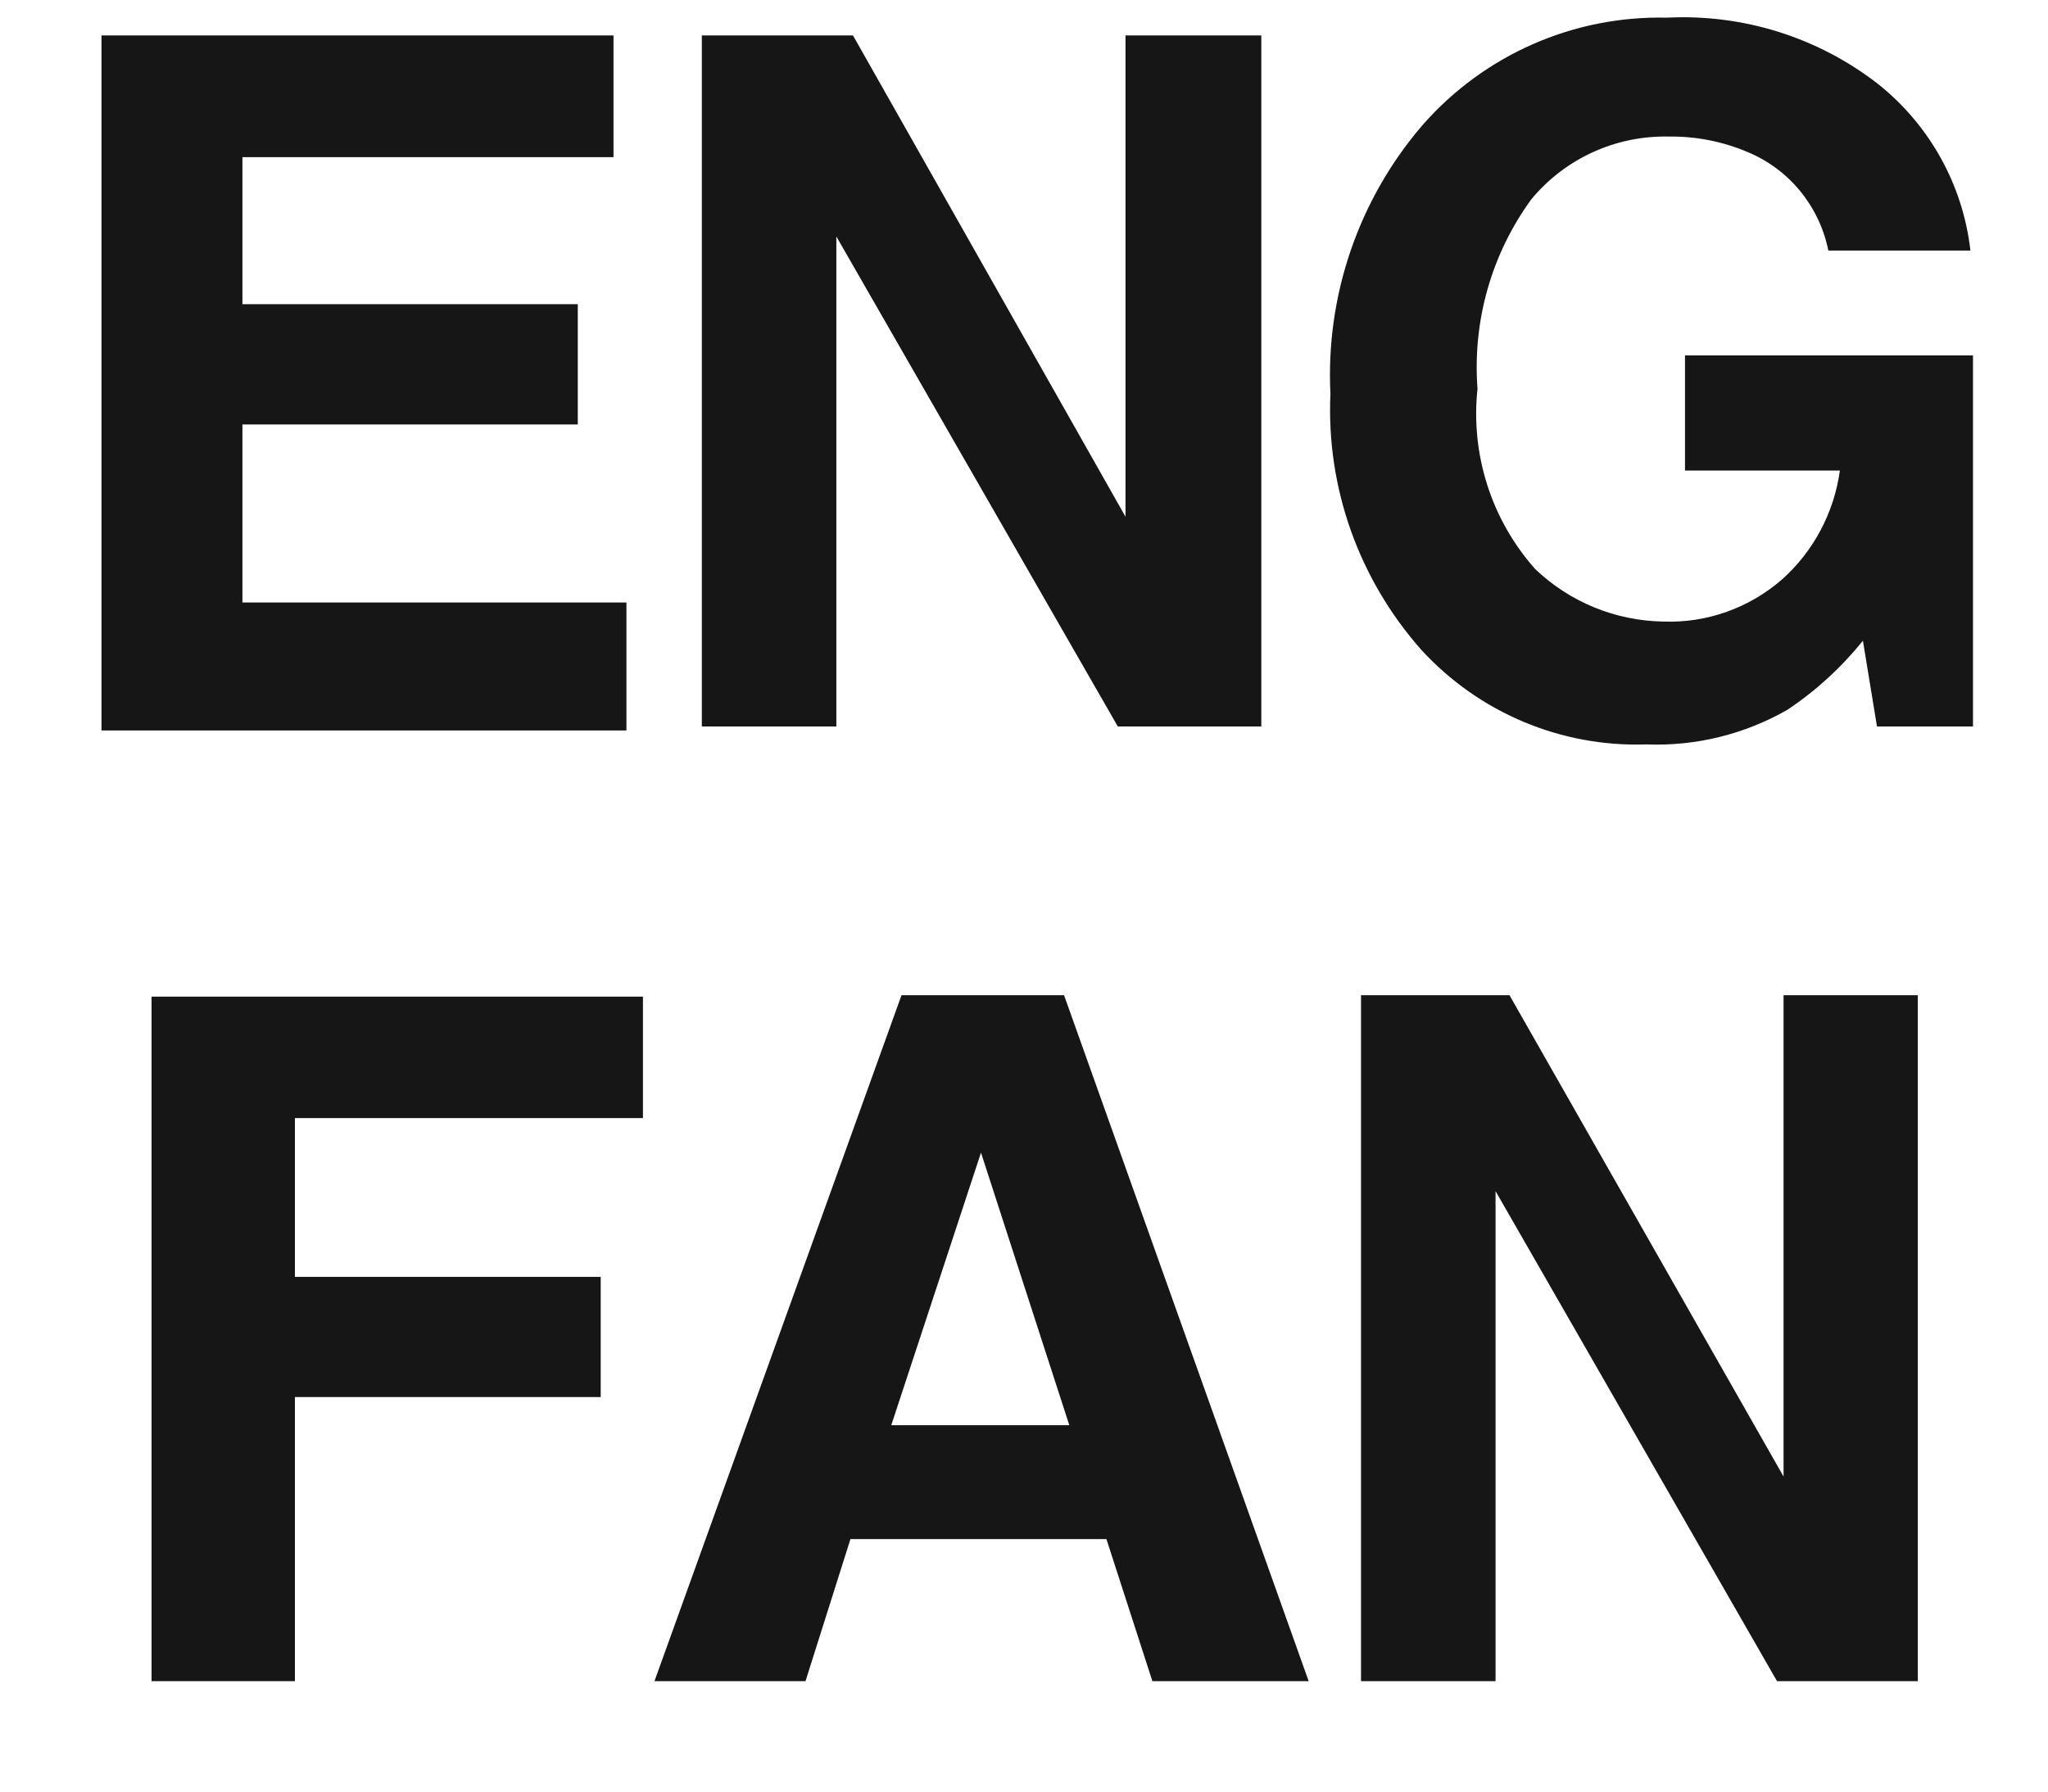
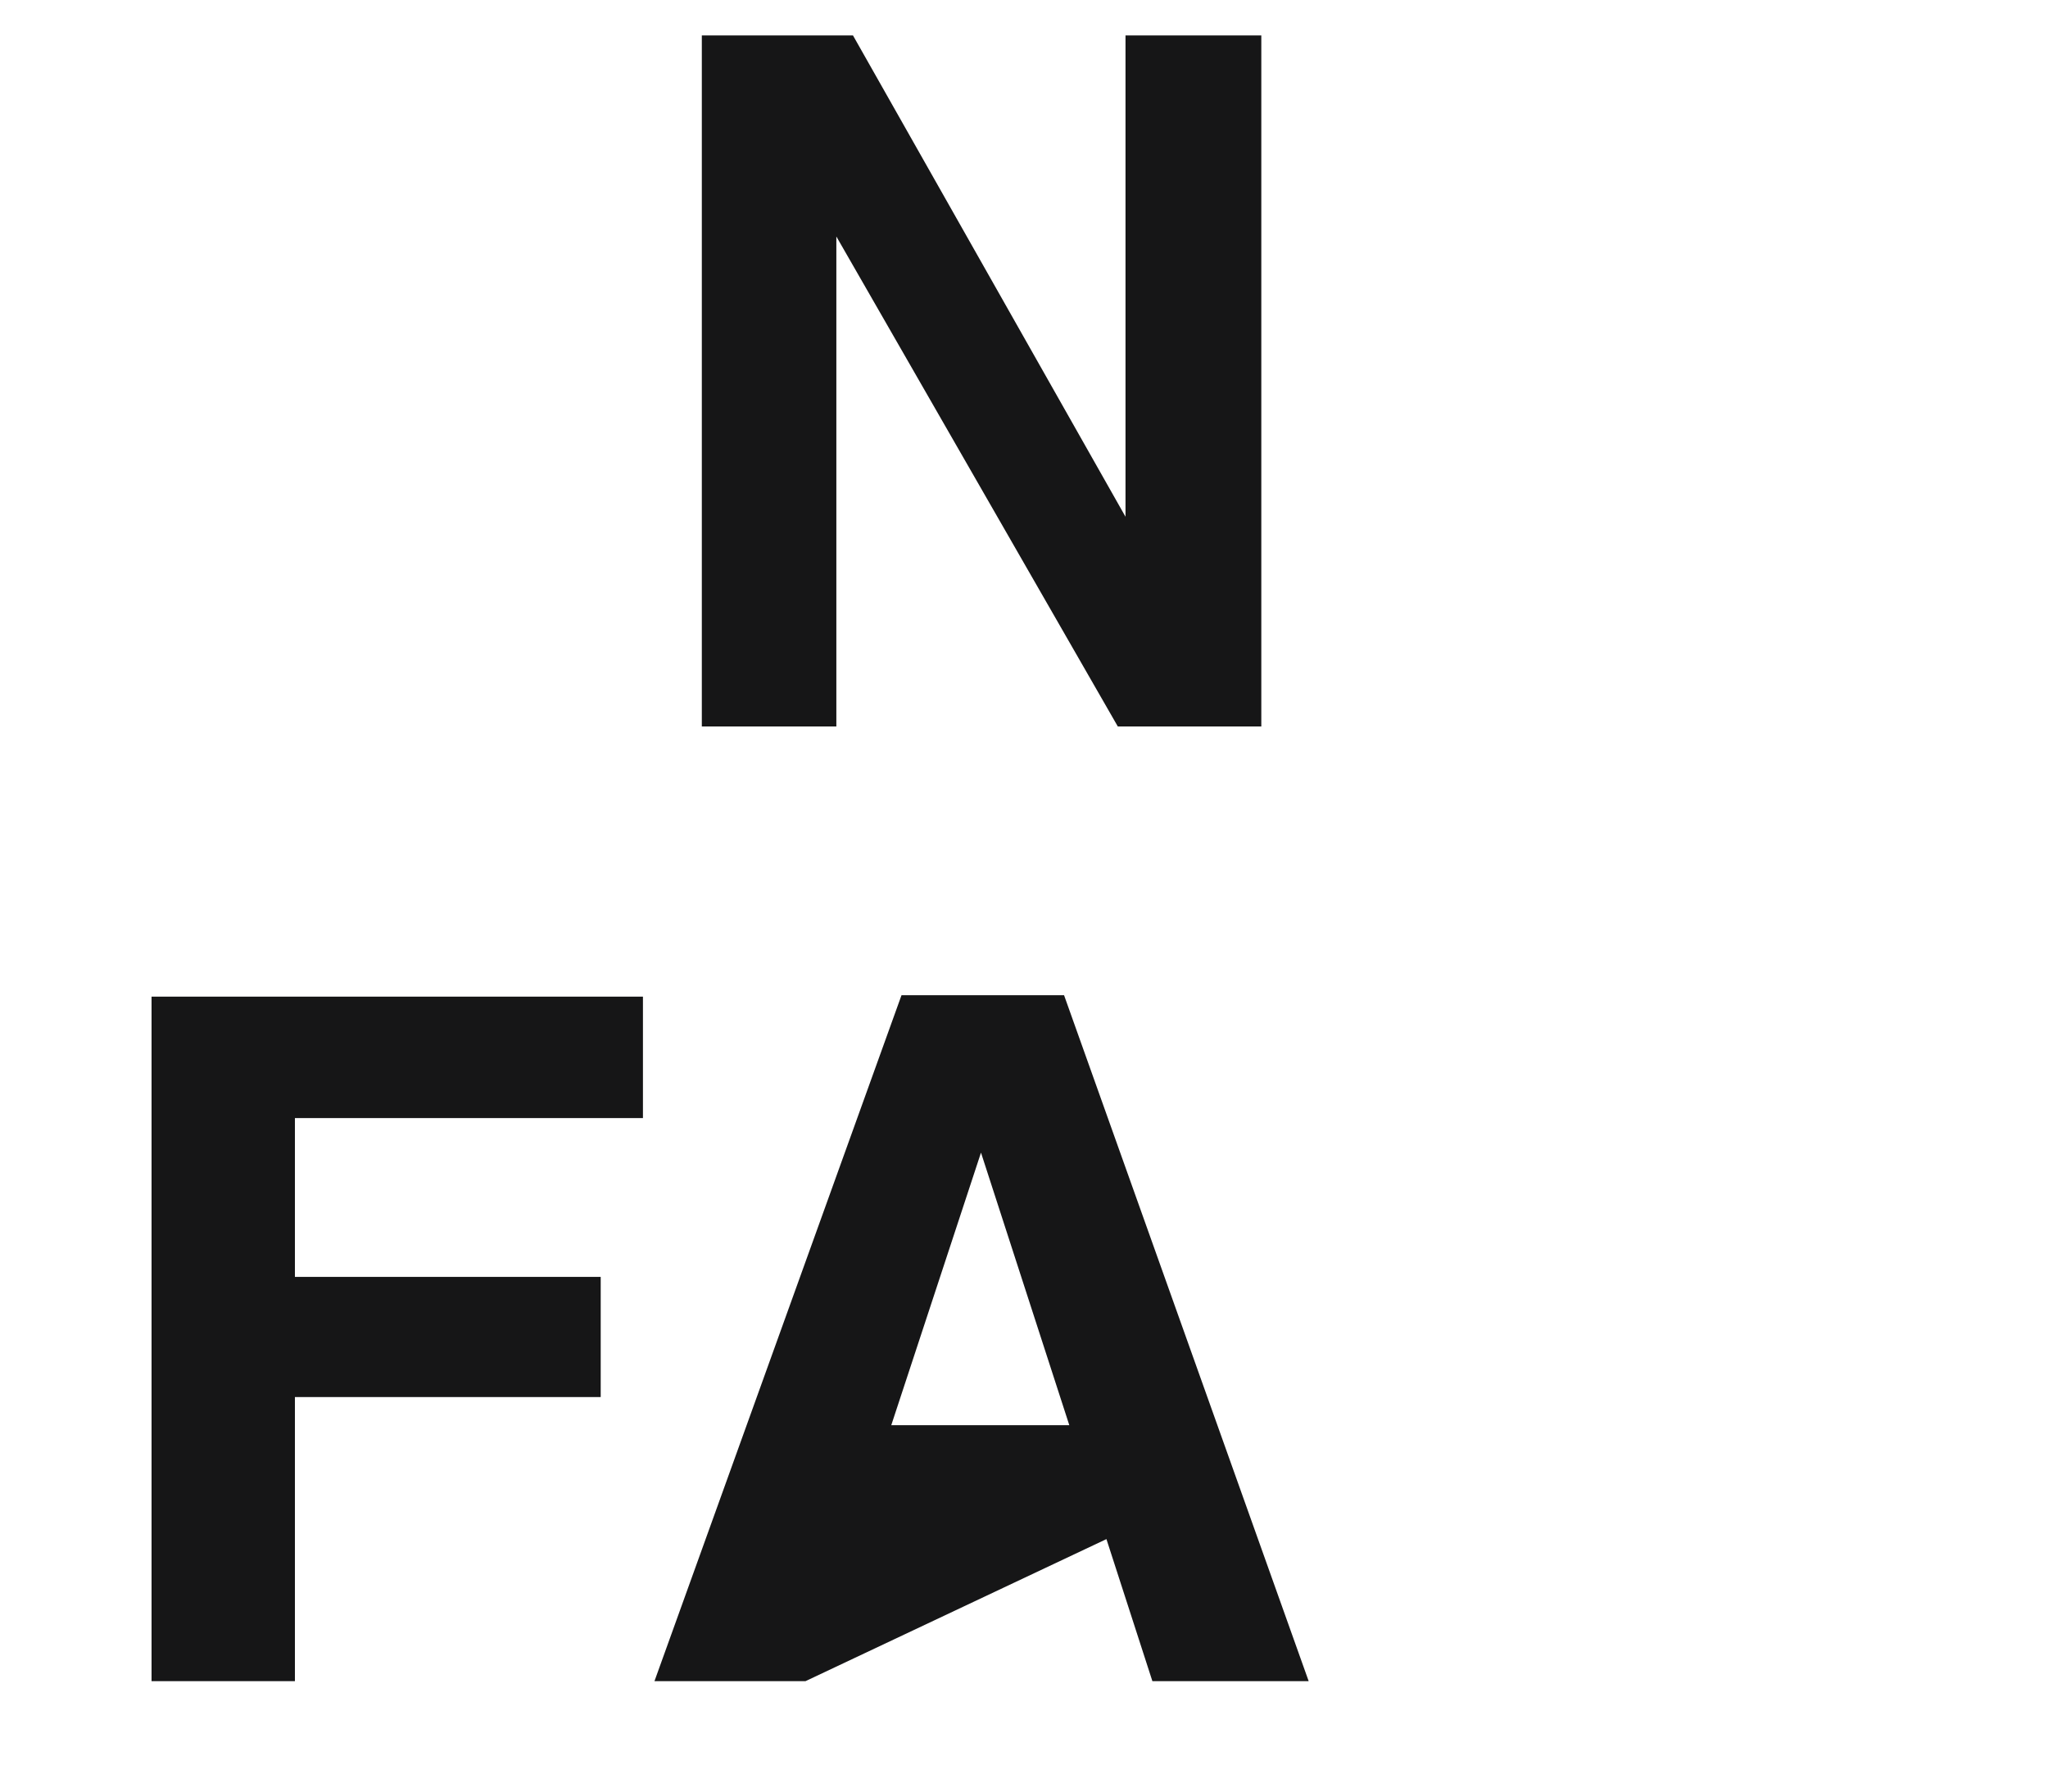
<svg xmlns="http://www.w3.org/2000/svg" width="16px" height="14px" viewBox="0 0 16 14" version="1.1">
  <title>Group 51</title>
  <desc>Created with Sketch.</desc>
  <g id="Page-1" stroke="none" stroke-width="1" fill="none" fill-rule="evenodd">
    <g id="ICONS-RICK" transform="translate(-220, -277)" fill="#161617">
      <g id="Group-51" transform="translate(220.793, 277.135)">
-         <polyline id="Fill-1022" points="4 1.093 1.101 1.093 1.101 2.242 3.721 2.242 3.721 3.182 1.101 3.182 1.101 4.573 4.101 4.573 4.101 5.573 0 5.573 0 0.142 4 0.142 4 1.093" />
        <polyline id="Fill-1023" points="4.69 0.142 5.871 0.142 8 3.903 8 0.142 9.061 0.142 9.061 5.542 7.94 5.542 5.741 1.713 5.741 5.542 4.69 5.542 4.69 0.142" />
        <polyline id="Fill-1025" points="0.391 7.653 4.23 7.653 4.23 8.602 1.511 8.602 1.511 9.843 3.9 9.843 3.9 10.782 1.511 10.782 1.511 13.002 0.391 13.002 0.391 7.653" />
-         <path d="M6.25,7.642 L7.52,7.642 L9.431,13.002 L8.21,13.002 L7.851,11.892 L5.851,11.892 L5.5,13.002 L4.32,13.002 L6.25,7.642 Z M6.17,11.002 L7.561,11.002 L6.871,8.872 L6.17,11.002 L6.17,11.002 Z" id="Fill-1026" />
-         <polyline id="Fill-1027" points="9.84 7.642 11 7.642 13.141 11.403 13.141 7.642 14.19 7.642 14.19 13.002 13.09 13.002 10.891 9.173 10.891 13.002 9.84 13.002 9.84 7.642" />
-         <path d="M13.491,1.823 C13.421,1.477 13.186,1.188 12.86,1.053 C12.665,0.97 12.454,0.929 12.241,0.932 C11.828,0.924 11.434,1.104 11.17,1.423 C10.859,1.85 10.71,2.374 10.75,2.903 C10.695,3.414 10.858,3.927 11.201,4.312 C11.471,4.57 11.828,4.716 12.201,4.722 C12.541,4.735 12.874,4.616 13.13,4.392 C13.376,4.172 13.536,3.87 13.581,3.542 L12.371,3.542 L12.371,2.642 L14.621,2.642 L14.621,5.542 L13.871,5.542 L13.761,4.872 C13.592,5.081 13.394,5.263 13.17,5.412 C12.836,5.603 12.456,5.697 12.07,5.682 C11.403,5.705 10.761,5.434 10.311,4.943 C9.824,4.393 9.568,3.677 9.601,2.943 C9.563,2.177 9.82,1.425 10.32,0.843 C10.802,0.293 11.5,-0.014 12.23,0.003 C12.826,-0.027 13.411,0.157 13.88,0.522 C14.284,0.844 14.542,1.31 14.601,1.823 L13.491,1.823" id="Fill-1024" />
+         <path d="M6.25,7.642 L7.52,7.642 L9.431,13.002 L8.21,13.002 L7.851,11.892 L5.5,13.002 L4.32,13.002 L6.25,7.642 Z M6.17,11.002 L7.561,11.002 L6.871,8.872 L6.17,11.002 L6.17,11.002 Z" id="Fill-1026" />
      </g>
    </g>
  </g>
</svg>